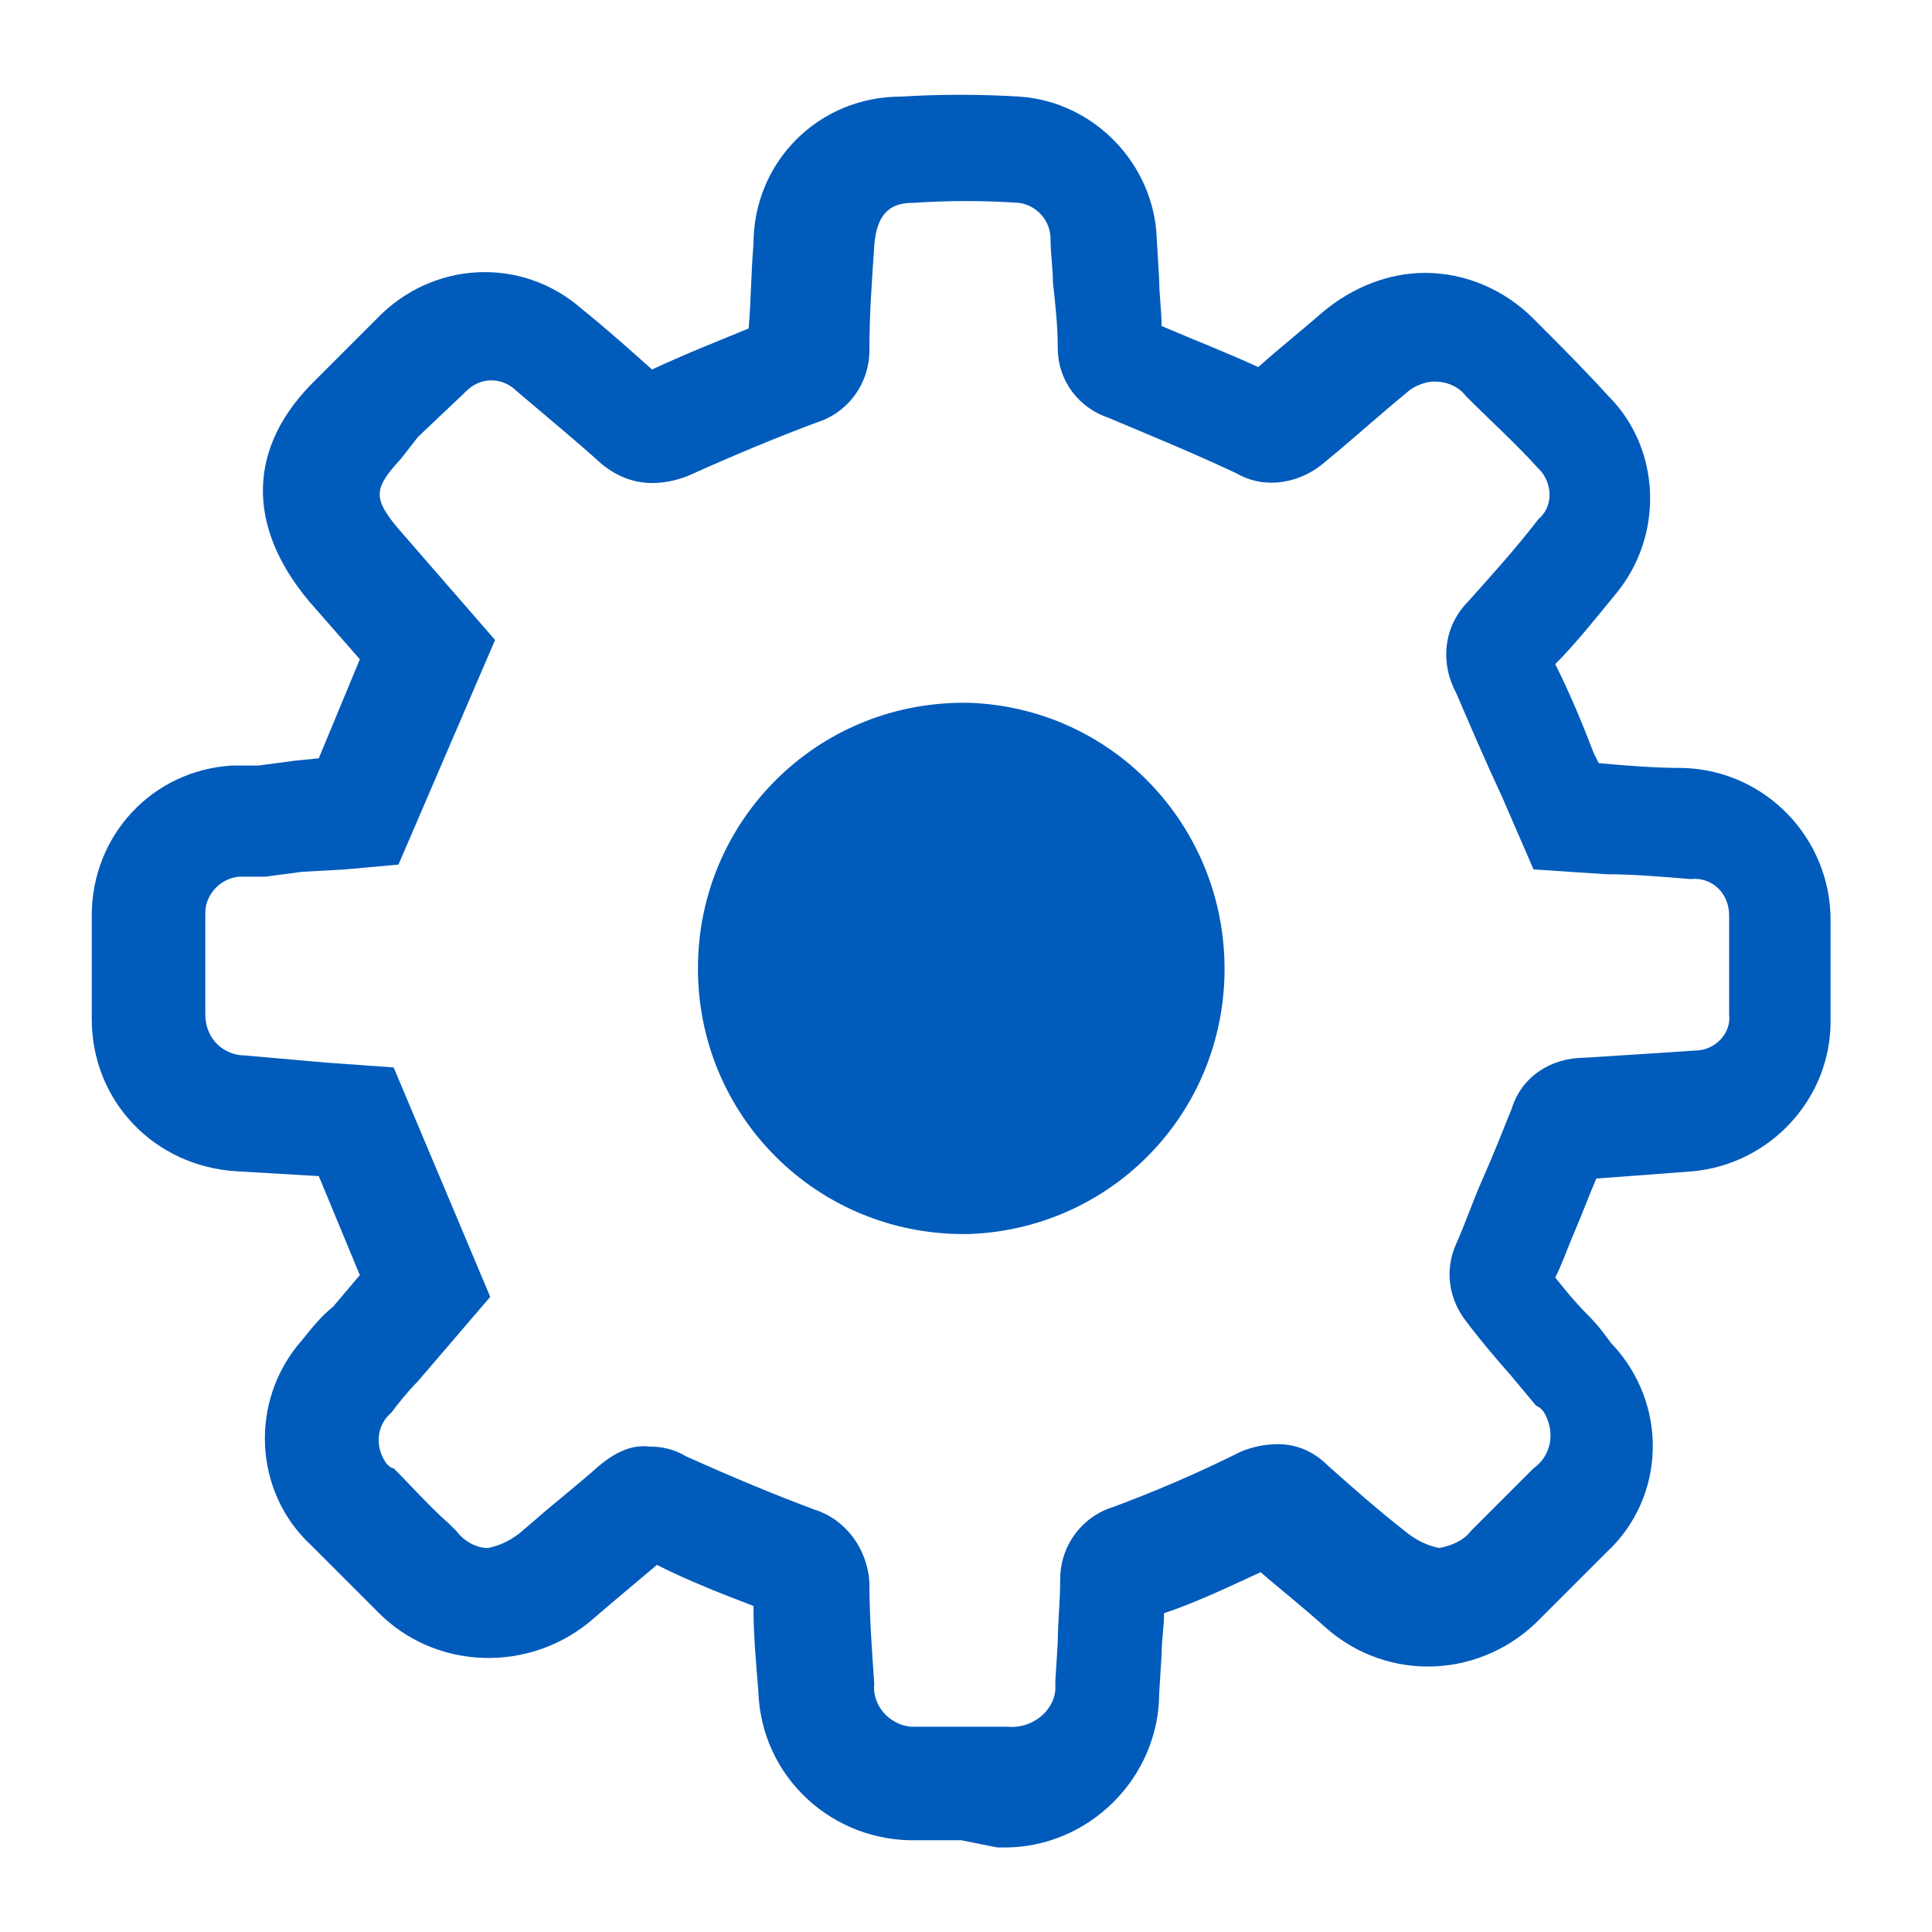
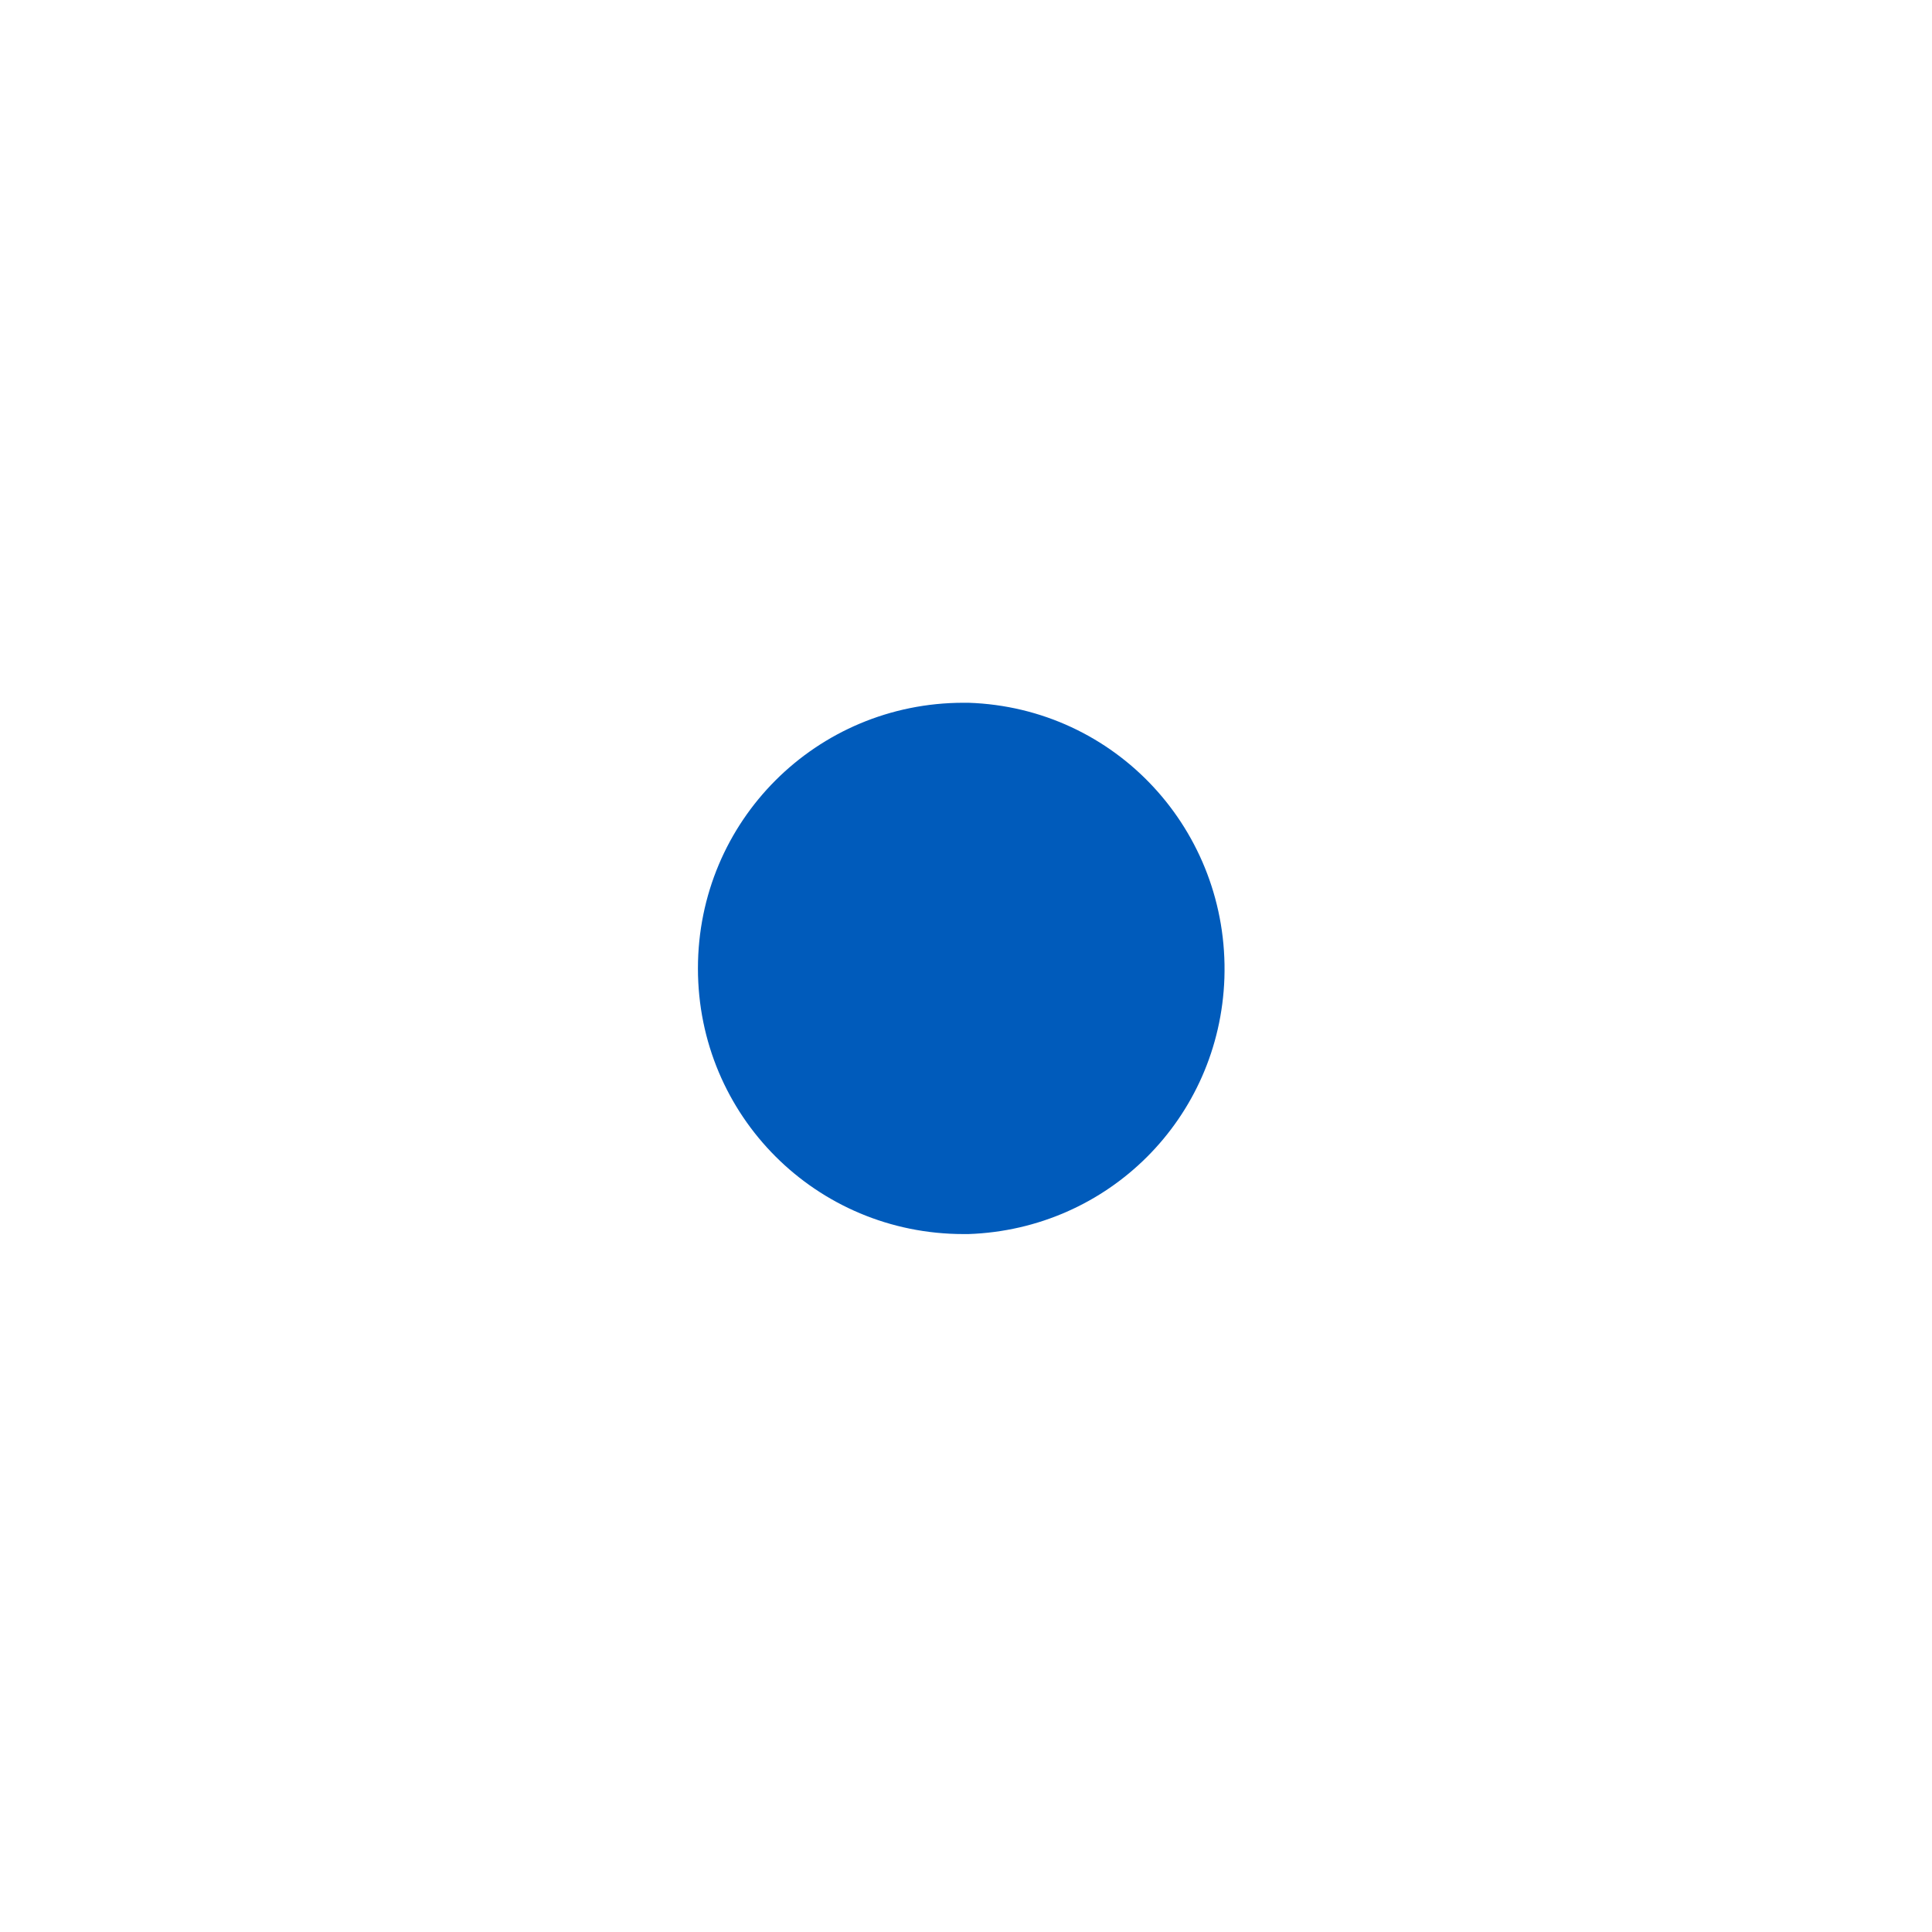
<svg xmlns="http://www.w3.org/2000/svg" version="1.1" id="Calque_3" x="0px" y="0px" width="80px" height="80px" viewBox="0 0 80 80" style="enable-background:new 0 0 80 80;" xml:space="preserve">
  <style type="text/css">
	.st0{fill:#005BBB;}
</style>
  <g>
    <g>
-       <path class="st0" d="M39.8,76.2H38c-3.5,0.1-6.5-2.6-6.6-6.2c-0.1-1.2-0.2-2.3-0.2-3.5c-1.3-0.5-2.6-1-4-1.7l-1.9,1.6l-0.7,0.6    c-2.6,2.3-6.6,2.2-9-0.3l-0.3-0.3c-0.8-0.8-1.6-1.6-2.4-2.4c-2.4-2.2-2.6-6-0.4-8.5c0.4-0.5,0.8-1,1.3-1.4l1.1-1.3l-1.7-4.1    l-3.4-0.2c-3.4-0.2-6-2.9-6-6.3c0-1.4,0-2.9,0-4.3c0-3.3,2.5-6,5.8-6.2h1.1l1.5-0.2l1-0.1l1.7-4.1l-2.1-2.4    c-2.6-3.1-2.6-6.4,0.3-9.2l0.6-0.6l1.9-1.9c2.3-2.4,6-2.6,8.5-0.4c1,0.8,2,1.7,2.9,2.5c1.5-0.7,2.8-1.2,4-1.7    c0.1-1.2,0.1-2.3,0.2-3.5c0-3.4,2.7-6.1,6.1-6.1c1.6-0.1,3.3-0.1,4.9,0c3.1,0.2,5.6,2.8,5.7,5.9l0.1,1.7c0,0.6,0.1,1.3,0.1,1.9    c1.4,0.6,2.7,1.1,4,1.7c0.9-0.8,1.9-1.6,2.7-2.3c1.2-1,2.7-1.6,4.2-1.6c1.7,0,3.3,0.7,4.5,1.9c1.1,1.1,2.1,2.1,3.1,3.2    c2.2,2.2,2.3,5.8,0.3,8.2c-0.9,1.1-1.7,2.1-2.5,2.9c0.6,1.2,1.1,2.4,1.6,3.7l0.2,0.4c1.1,0.1,2.3,0.2,3.5,0.2    c3.4,0.1,6.1,2.9,6.1,6.3c0,1.5,0,2.9,0,4.2c0,3.2-2.5,5.9-5.7,6.2c-1.3,0.1-2.6,0.2-4,0.3c-0.3,0.7-0.6,1.5-0.9,2.2    c-0.3,0.7-0.5,1.3-0.8,1.9c0.4,0.5,0.8,1,1.3,1.5s0.7,0.8,1,1.2c2.4,2.5,2.3,6.4-0.2,8.7c0,0-0.1,0.1-0.1,0.1    c-0.9,0.9-1.8,1.8-2.6,2.6c-2.4,2.5-6.3,2.7-8.9,0.4c-1-0.9-1.9-1.6-2.7-2.3c-1.5,0.7-2.8,1.3-4,1.7c0,0.6-0.1,1.1-0.1,1.7    l-0.1,1.6c0,3.5-2.9,6.4-6.4,6.4c-0.1,0-0.2,0-0.3,0L39.8,76.2z M26.9,59.9c0.5,0,1,0.1,1.5,0.4c2,0.9,3.7,1.6,5.3,2.2    c1.3,0.4,2.2,1.6,2.3,3c0,1.4,0.1,2.8,0.2,4.2c-0.1,0.9,0.6,1.7,1.5,1.8c0.1,0,0.2,0,0.4,0h3.6c1,0.1,1.9-0.6,2-1.5    c0-0.1,0-0.3,0-0.4l0.1-1.6c0-0.8,0.1-1.7,0.1-2.6c0-1.4,0.9-2.6,2.2-3c1.6-0.6,3.3-1.3,5.3-2.3c0.5-0.2,1-0.3,1.5-0.3    c0.8,0,1.5,0.3,2.1,0.9c0.9,0.8,1.9,1.7,3.3,2.8c0.4,0.3,0.8,0.5,1.3,0.6c0.5-0.1,1-0.3,1.3-0.7c0.9-0.9,1.7-1.7,2.6-2.6    c0.7-0.5,0.9-1.4,0.5-2.2c-0.1-0.2-0.2-0.3-0.4-0.4l-1-1.2c-0.7-0.8-1.3-1.5-1.9-2.3c-0.7-0.9-0.9-2.1-0.4-3.2    c0.4-0.9,0.7-1.8,1.1-2.7c0.4-0.9,0.8-1.9,1.2-2.9c0.4-1.3,1.6-2.1,3-2.1c1.6-0.1,3.1-0.2,4.6-0.3c0.8,0,1.5-0.7,1.4-1.5    c0,0,0,0,0-0.1c0-1.3,0-2.6,0-4c0-0.9-0.7-1.6-1.6-1.5c0,0,0,0,0,0c-1.2-0.1-2.4-0.2-3.5-0.2L63.5,36l-1.3-3    c-0.7-1.5-1.3-2.9-1.9-4.3c-0.7-1.3-0.5-2.8,0.5-3.8c0.8-0.9,1.9-2.1,2.9-3.4c0.6-0.5,0.6-1.4,0.1-2c0,0,0,0-0.1-0.1    c-0.9-1-1.9-1.9-3-3c-0.3-0.4-0.8-0.6-1.3-0.6c-0.4,0-0.9,0.2-1.2,0.5c-1.1,0.9-2.2,1.9-3.3,2.8c-1,0.9-2.5,1.2-3.7,0.5    c-1.7-0.8-3.4-1.5-5.3-2.3c-1.2-0.4-2.1-1.5-2.1-2.9c0-0.9-0.1-1.8-0.2-2.7c0-0.6-0.1-1.2-0.1-1.8c0-0.8-0.6-1.4-1.3-1.5    c-1.5-0.1-2.9-0.1-4.4,0c-0.8,0-1.5,0.3-1.6,1.8s-0.2,2.8-0.2,4.3c0,1.4-0.9,2.6-2.2,3c-1.6,0.6-3.3,1.3-5.3,2.2    c-0.5,0.2-1,0.3-1.5,0.3c-0.8,0-1.5-0.3-2.1-0.8c-1-0.9-2.2-1.9-3.5-3c-0.6-0.6-1.5-0.6-2.1,0c0,0-0.1,0.1-0.1,0.1l-1.9,1.8    L16.6,19c-1.1,1.2-1.2,1.6-0.1,2.9l4,4.6l-4,9.3L14.3,36l-1.8,0.1L11,36.3L10,36.3c-0.8,0-1.5,0.7-1.5,1.5c0,0,0,0,0,0    c0,1.4,0,2.8,0,4.2c0,0.9,0.6,1.6,1.5,1.7c0,0,0.1,0,0.1,0l3.4,0.3l2.8,0.2l4,9.5l-3,3.5c-0.4,0.4-0.8,0.9-1.1,1.3    c-0.6,0.5-0.7,1.4-0.2,2.1c0.1,0.1,0.2,0.2,0.3,0.2c0.8,0.8,1.5,1.6,2.3,2.3l0.3,0.3c0.3,0.4,0.8,0.7,1.3,0.7    c0.5-0.1,0.9-0.3,1.3-0.6l0.7-0.6c0.8-0.7,1.7-1.4,2.6-2.2C25.4,60.2,26.1,59.8,26.9,59.9" />
      <path class="st0" d="M39.9,51.1L39.9,51.1c-6.1,0-11-4.9-11-11s4.9-11,11-11h0.2c6.1,0.2,10.8,5.3,10.6,11.4    c-0.2,5.8-4.8,10.4-10.6,10.6" />
-       <path class="st0" d="M39.9,48.2c4.5,0,8.1-3.7,8.1-8.2c0-4.5-3.7-8.1-8.2-8.1c-4.5,0-8.1,3.7-8.1,8.2    C31.7,44.6,35.4,48.2,39.9,48.2C39.9,48.2,39.9,48.2,39.9,48.2" />
    </g>
  </g>
</svg>